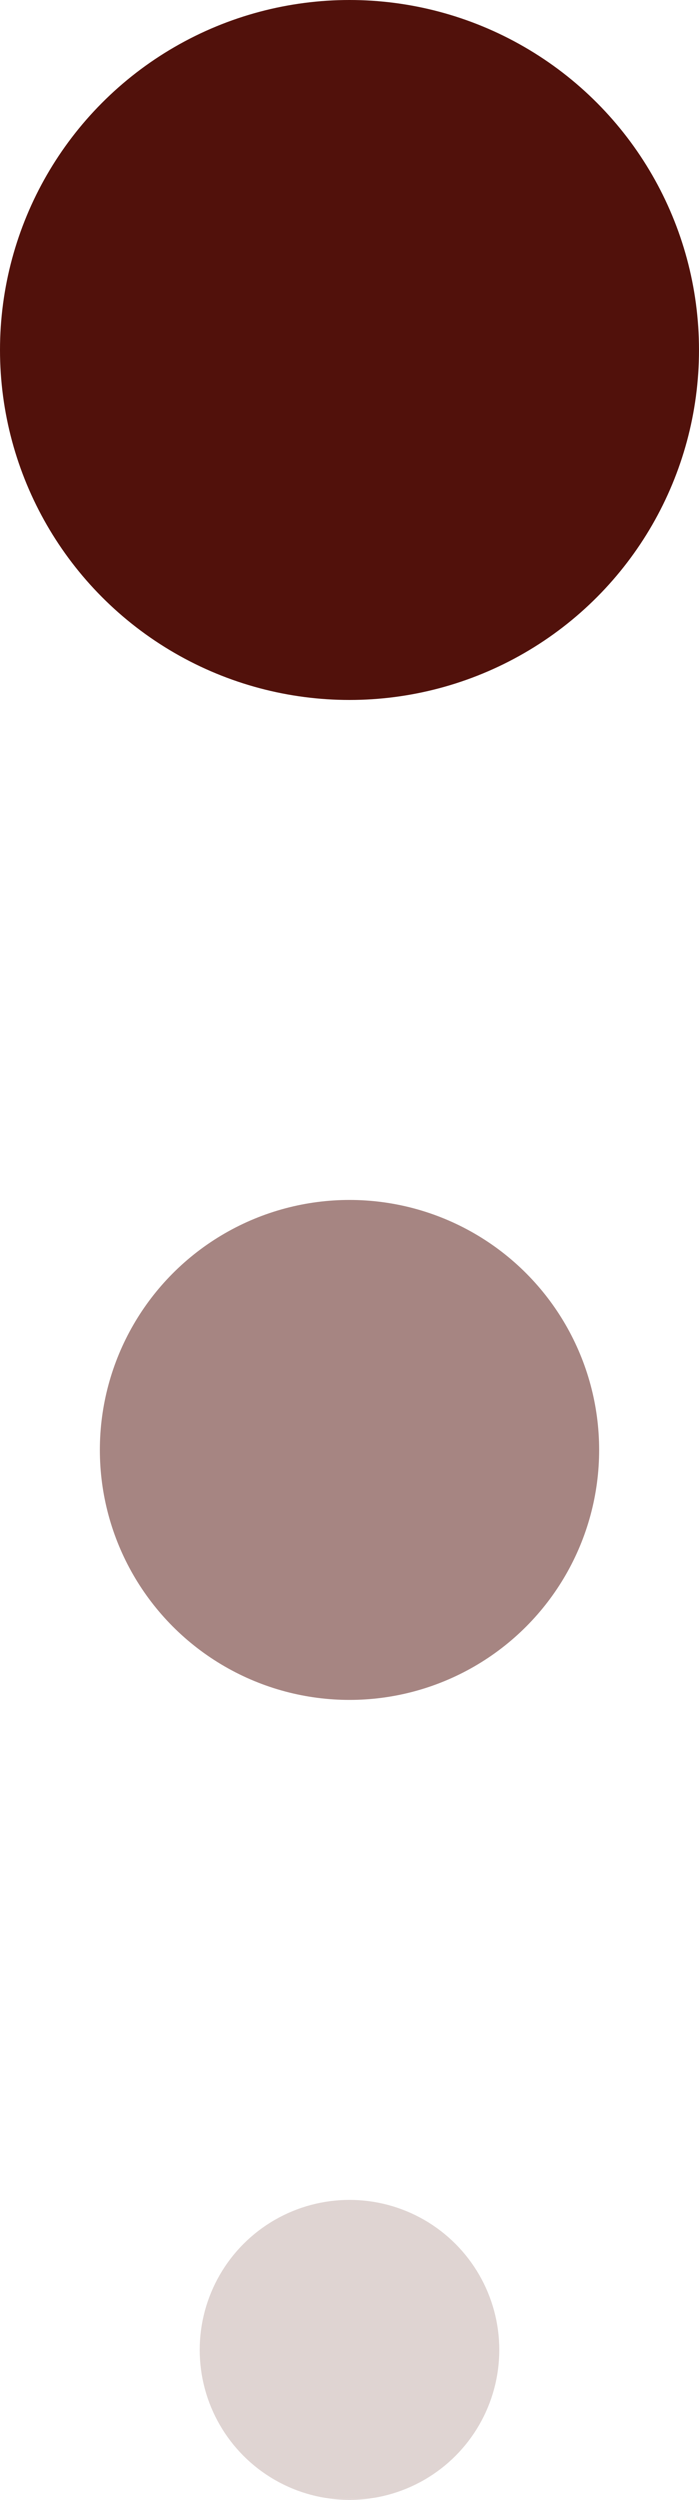
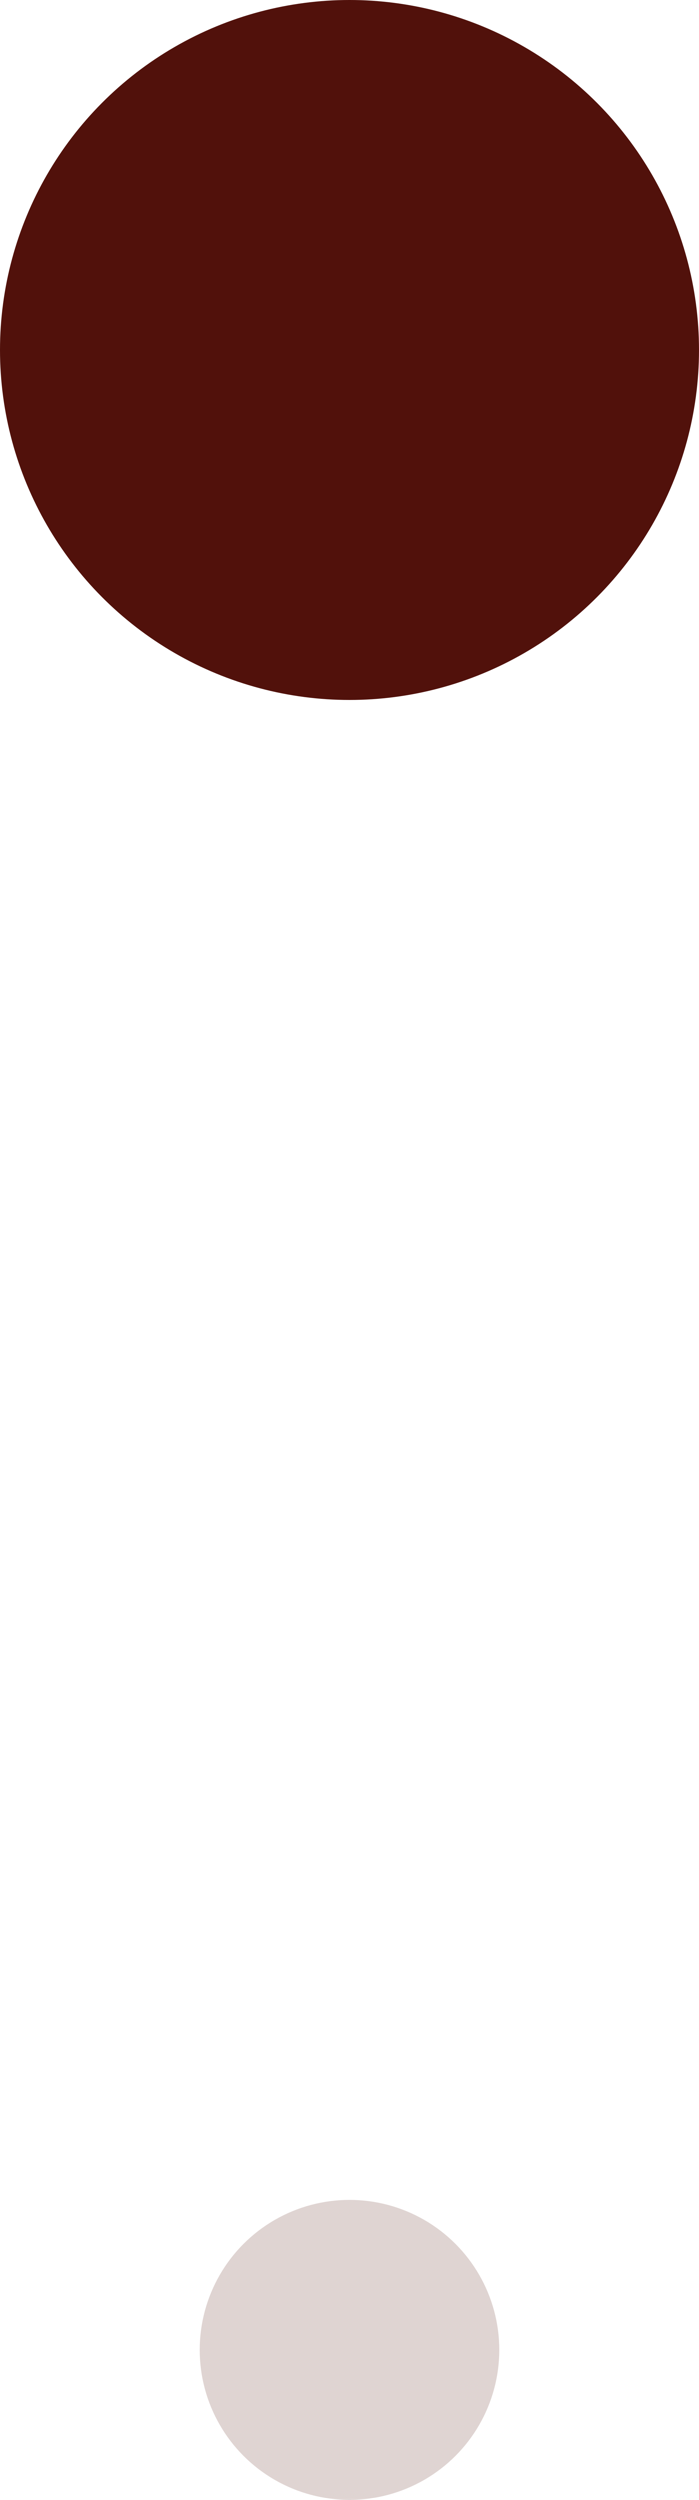
<svg xmlns="http://www.w3.org/2000/svg" width="7" height="25" viewBox="0 0 7 25" fill="none">
  <circle cx="3.5" cy="3.5" r="3.5" fill="#51110B" />
-   <circle cx="3.5" cy="14.5" r="2.5" fill="#51110B" fill-opacity="0.51" />
  <circle cx="3.5" cy="23.5" r="1.5" fill="#51110B" fill-opacity="0.18" />
</svg>